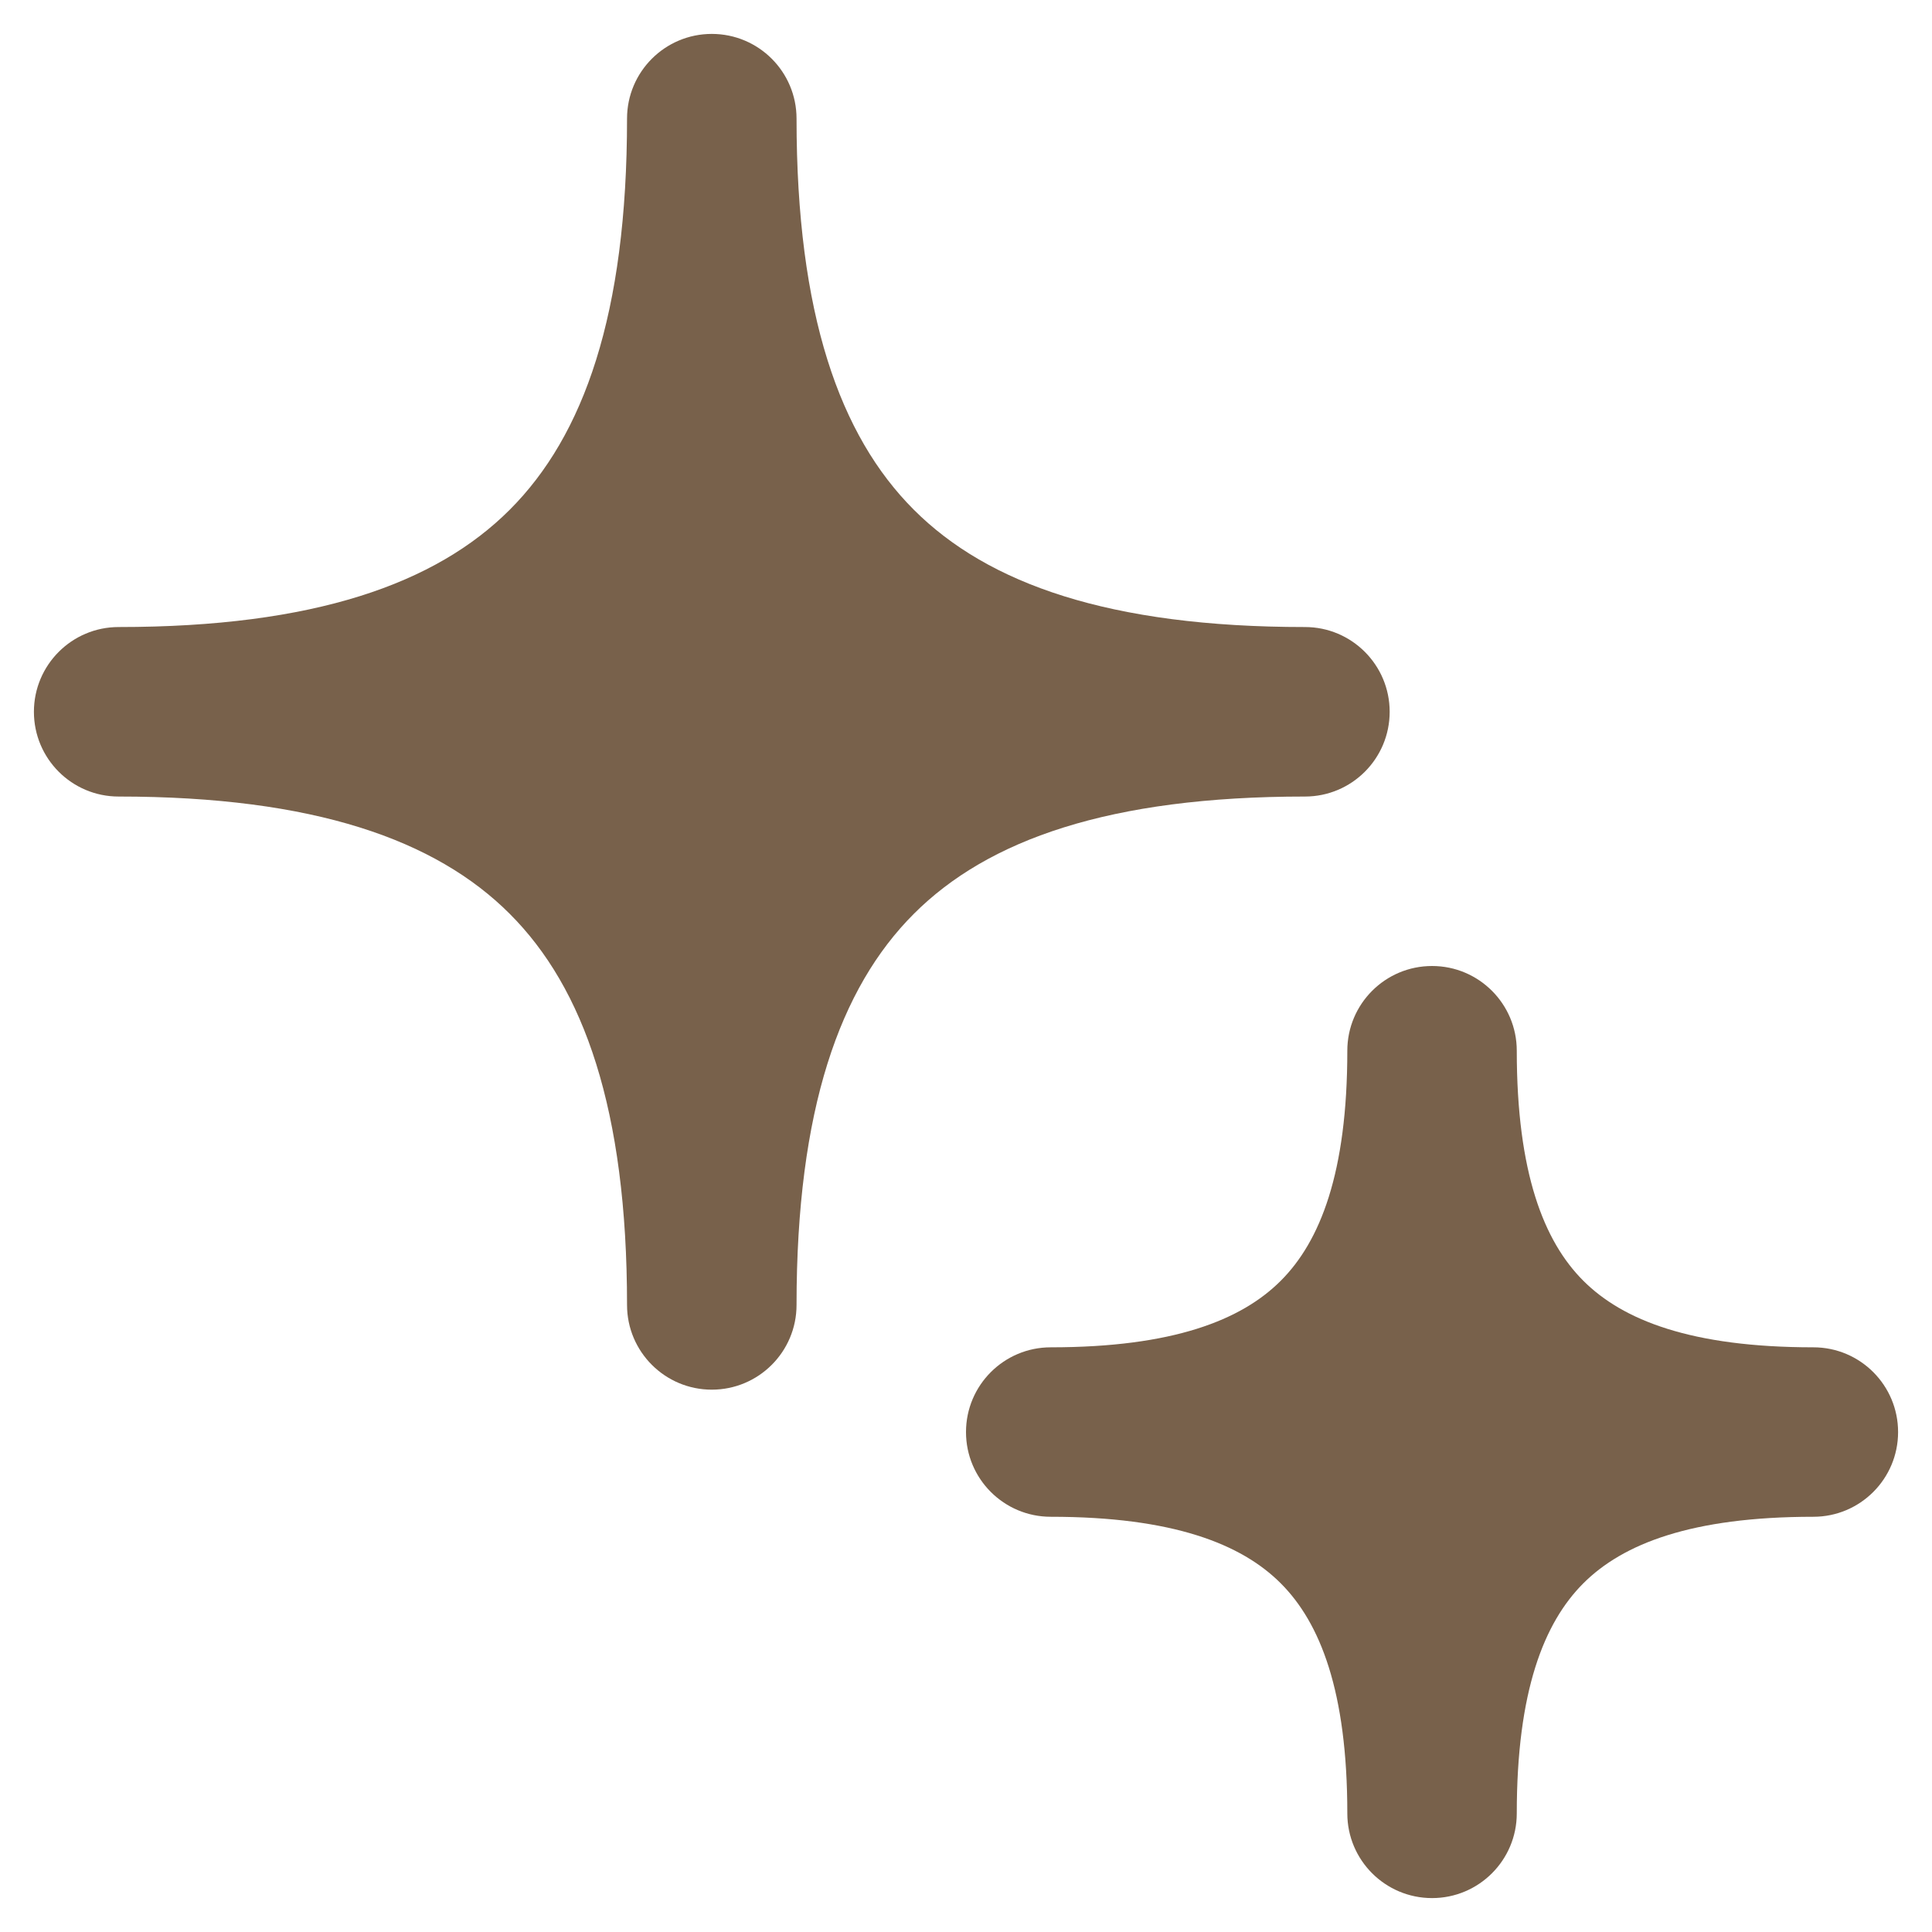
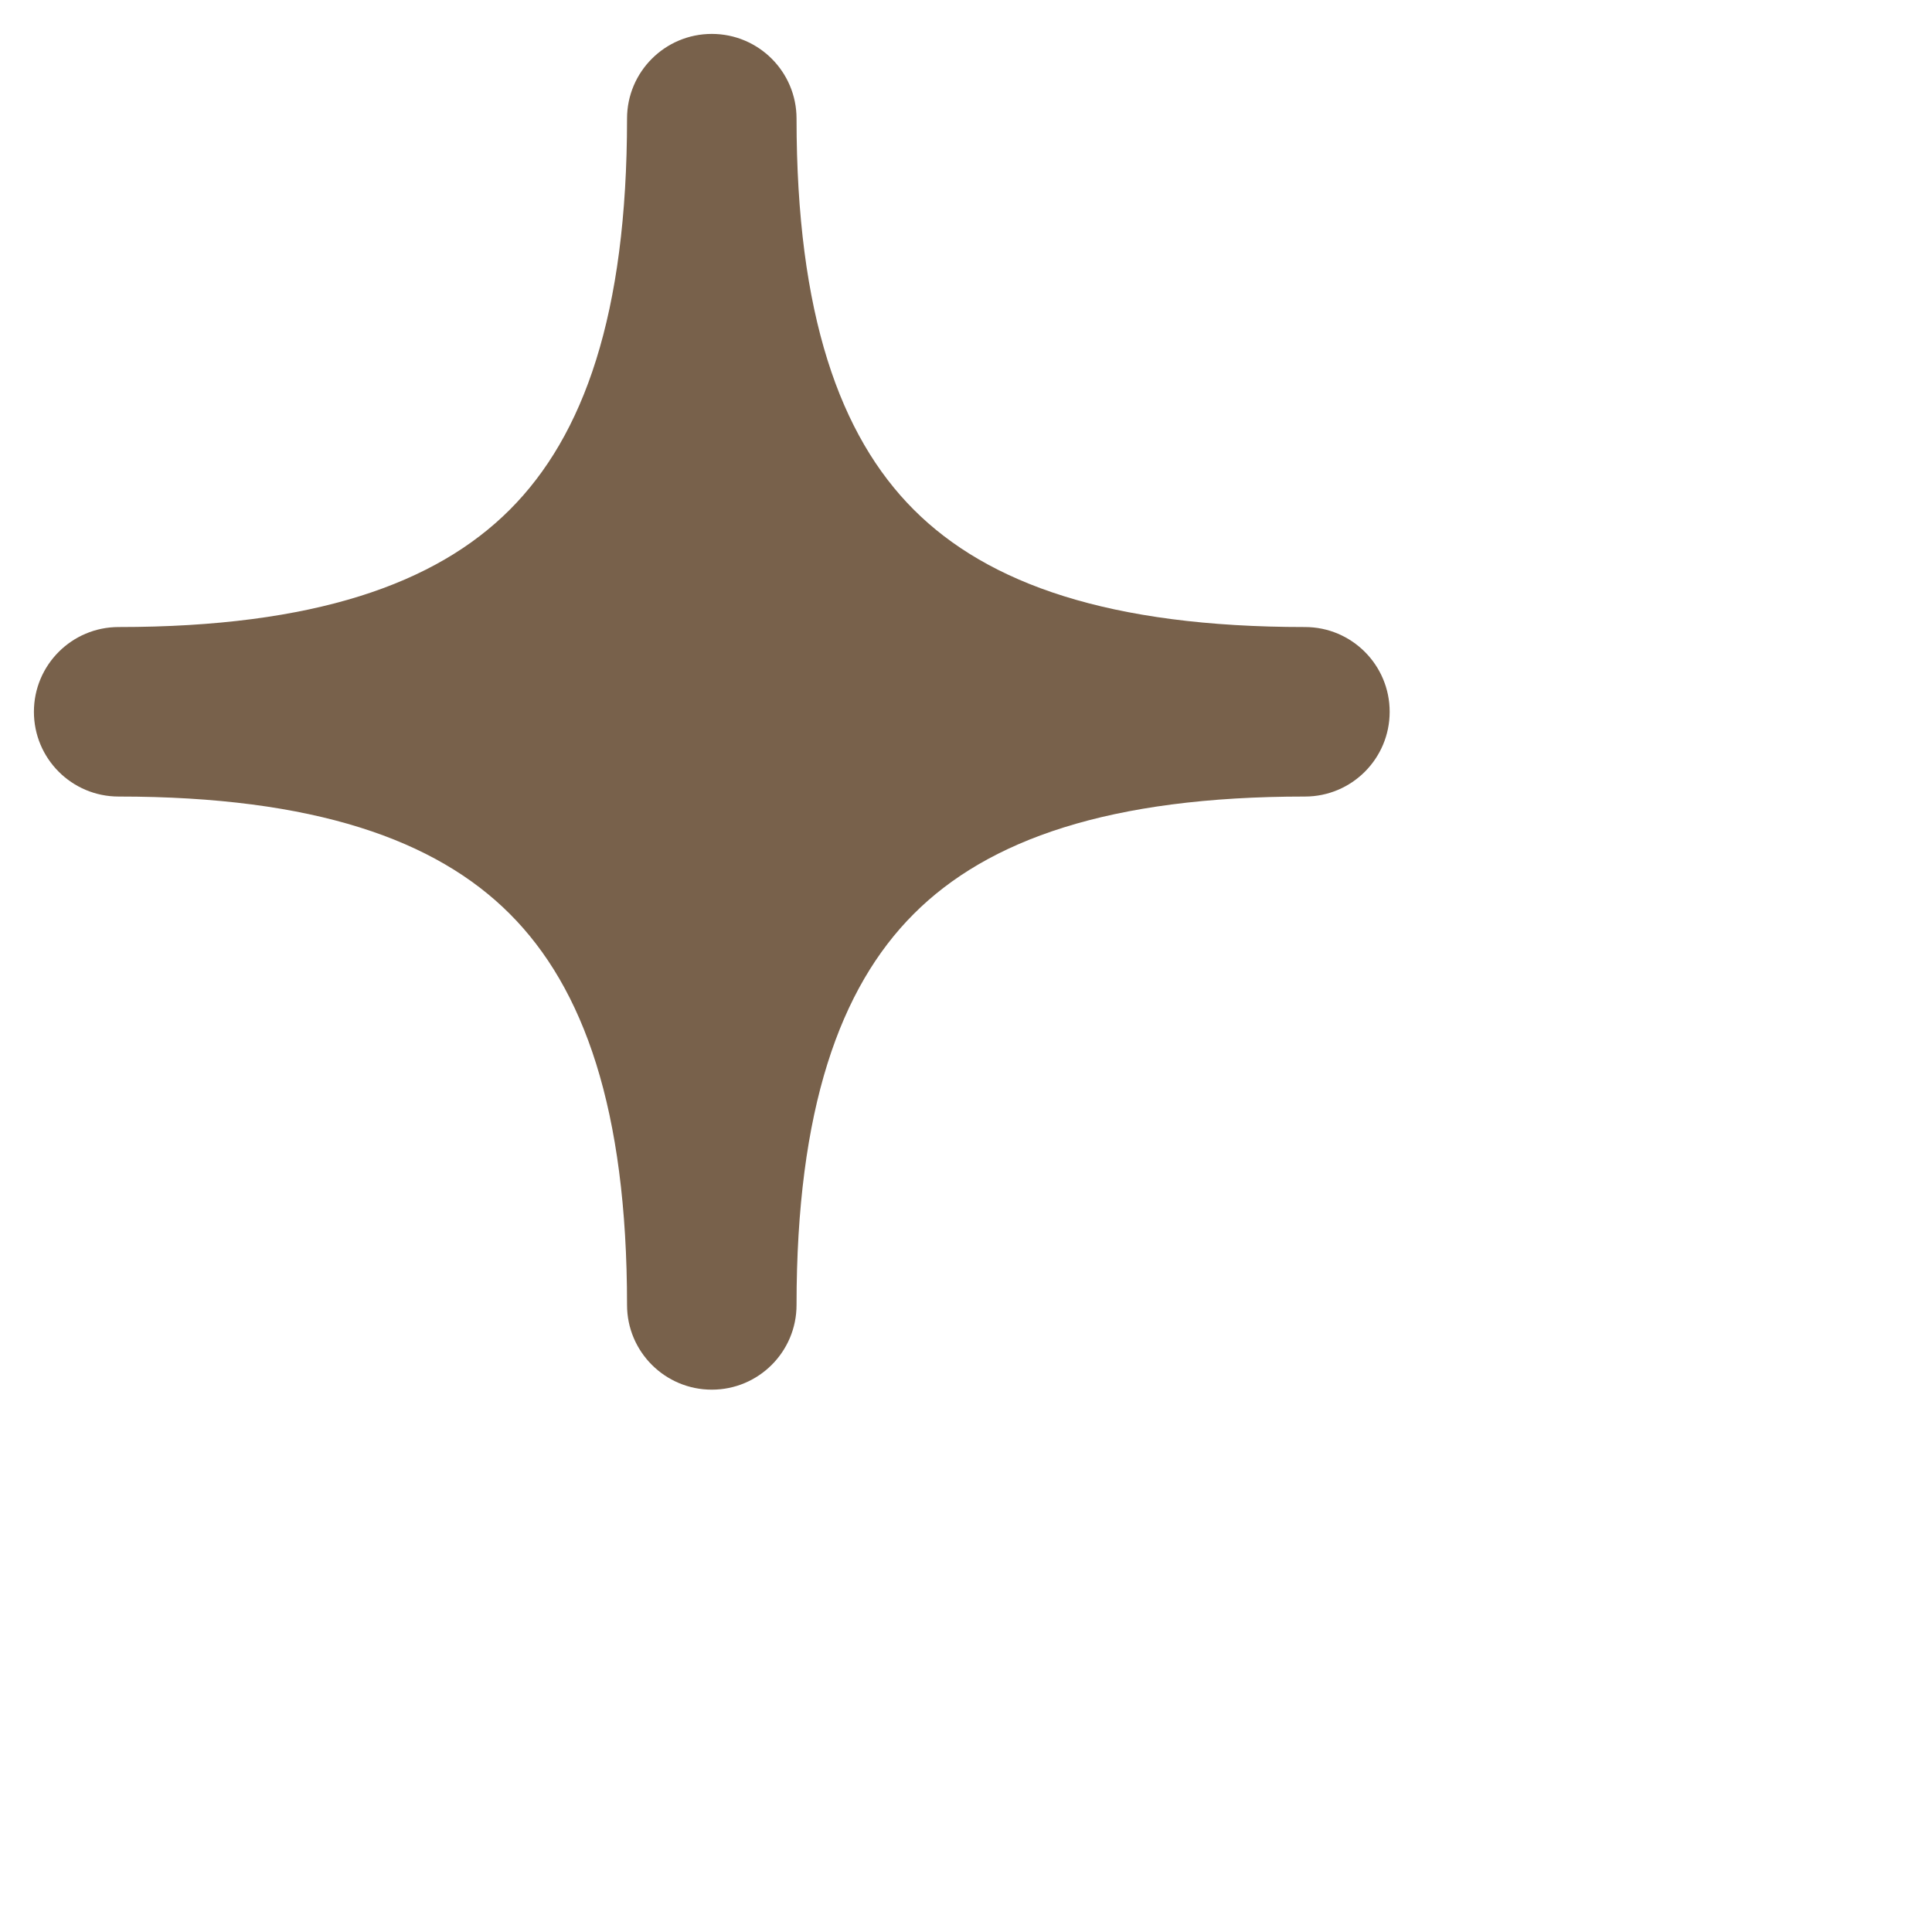
<svg xmlns="http://www.w3.org/2000/svg" width="38" height="38" viewBox="0 0 38 38" fill="none">
  <path d="M12.333 25.667C12.333 26.587 13.08 27.333 14 27.333C14.921 27.333 15.667 26.587 15.667 25.667C15.667 21.819 16.518 19.429 17.974 17.974C19.429 16.518 21.819 15.667 25.667 15.667C26.587 15.667 27.333 14.921 27.333 14C27.333 13.08 26.587 12.333 25.667 12.333C21.819 12.333 19.429 11.482 17.974 10.026C16.518 8.571 15.667 6.181 15.667 2.333C15.667 1.413 14.921 0.667 14 0.667C13.08 0.667 12.333 1.413 12.333 2.333C12.333 6.181 11.482 8.571 10.026 10.026C8.571 11.482 6.181 12.333 2.333 12.333C1.413 12.333 0.667 13.08 0.667 14C0.667 14.921 1.413 15.667 2.333 15.667C6.181 15.667 8.571 16.518 10.026 17.974C11.482 19.429 12.333 21.819 12.333 25.667Z" fill="#78614B" />
-   <path d="M26.5 35.667C26.5 36.587 27.246 37.333 28.167 37.333C29.087 37.333 29.833 36.587 29.833 35.667C29.833 33.266 30.366 31.918 31.142 31.142C31.918 30.366 33.266 29.833 35.667 29.833C36.587 29.833 37.333 29.087 37.333 28.167C37.333 27.246 36.587 26.5 35.667 26.5C33.266 26.5 31.918 25.967 31.142 25.191C30.366 24.416 29.833 23.067 29.833 20.667C29.833 19.746 29.087 19 28.167 19C27.246 19 26.5 19.746 26.5 20.667C26.5 23.067 25.967 24.416 25.191 25.191C24.416 25.967 23.067 26.5 20.667 26.5C19.746 26.5 19 27.246 19 28.167C19 29.087 19.746 29.833 20.667 29.833C23.067 29.833 24.416 30.366 25.191 31.142C25.967 31.918 26.5 33.266 26.5 35.667Z" fill="#78614B" />
</svg>